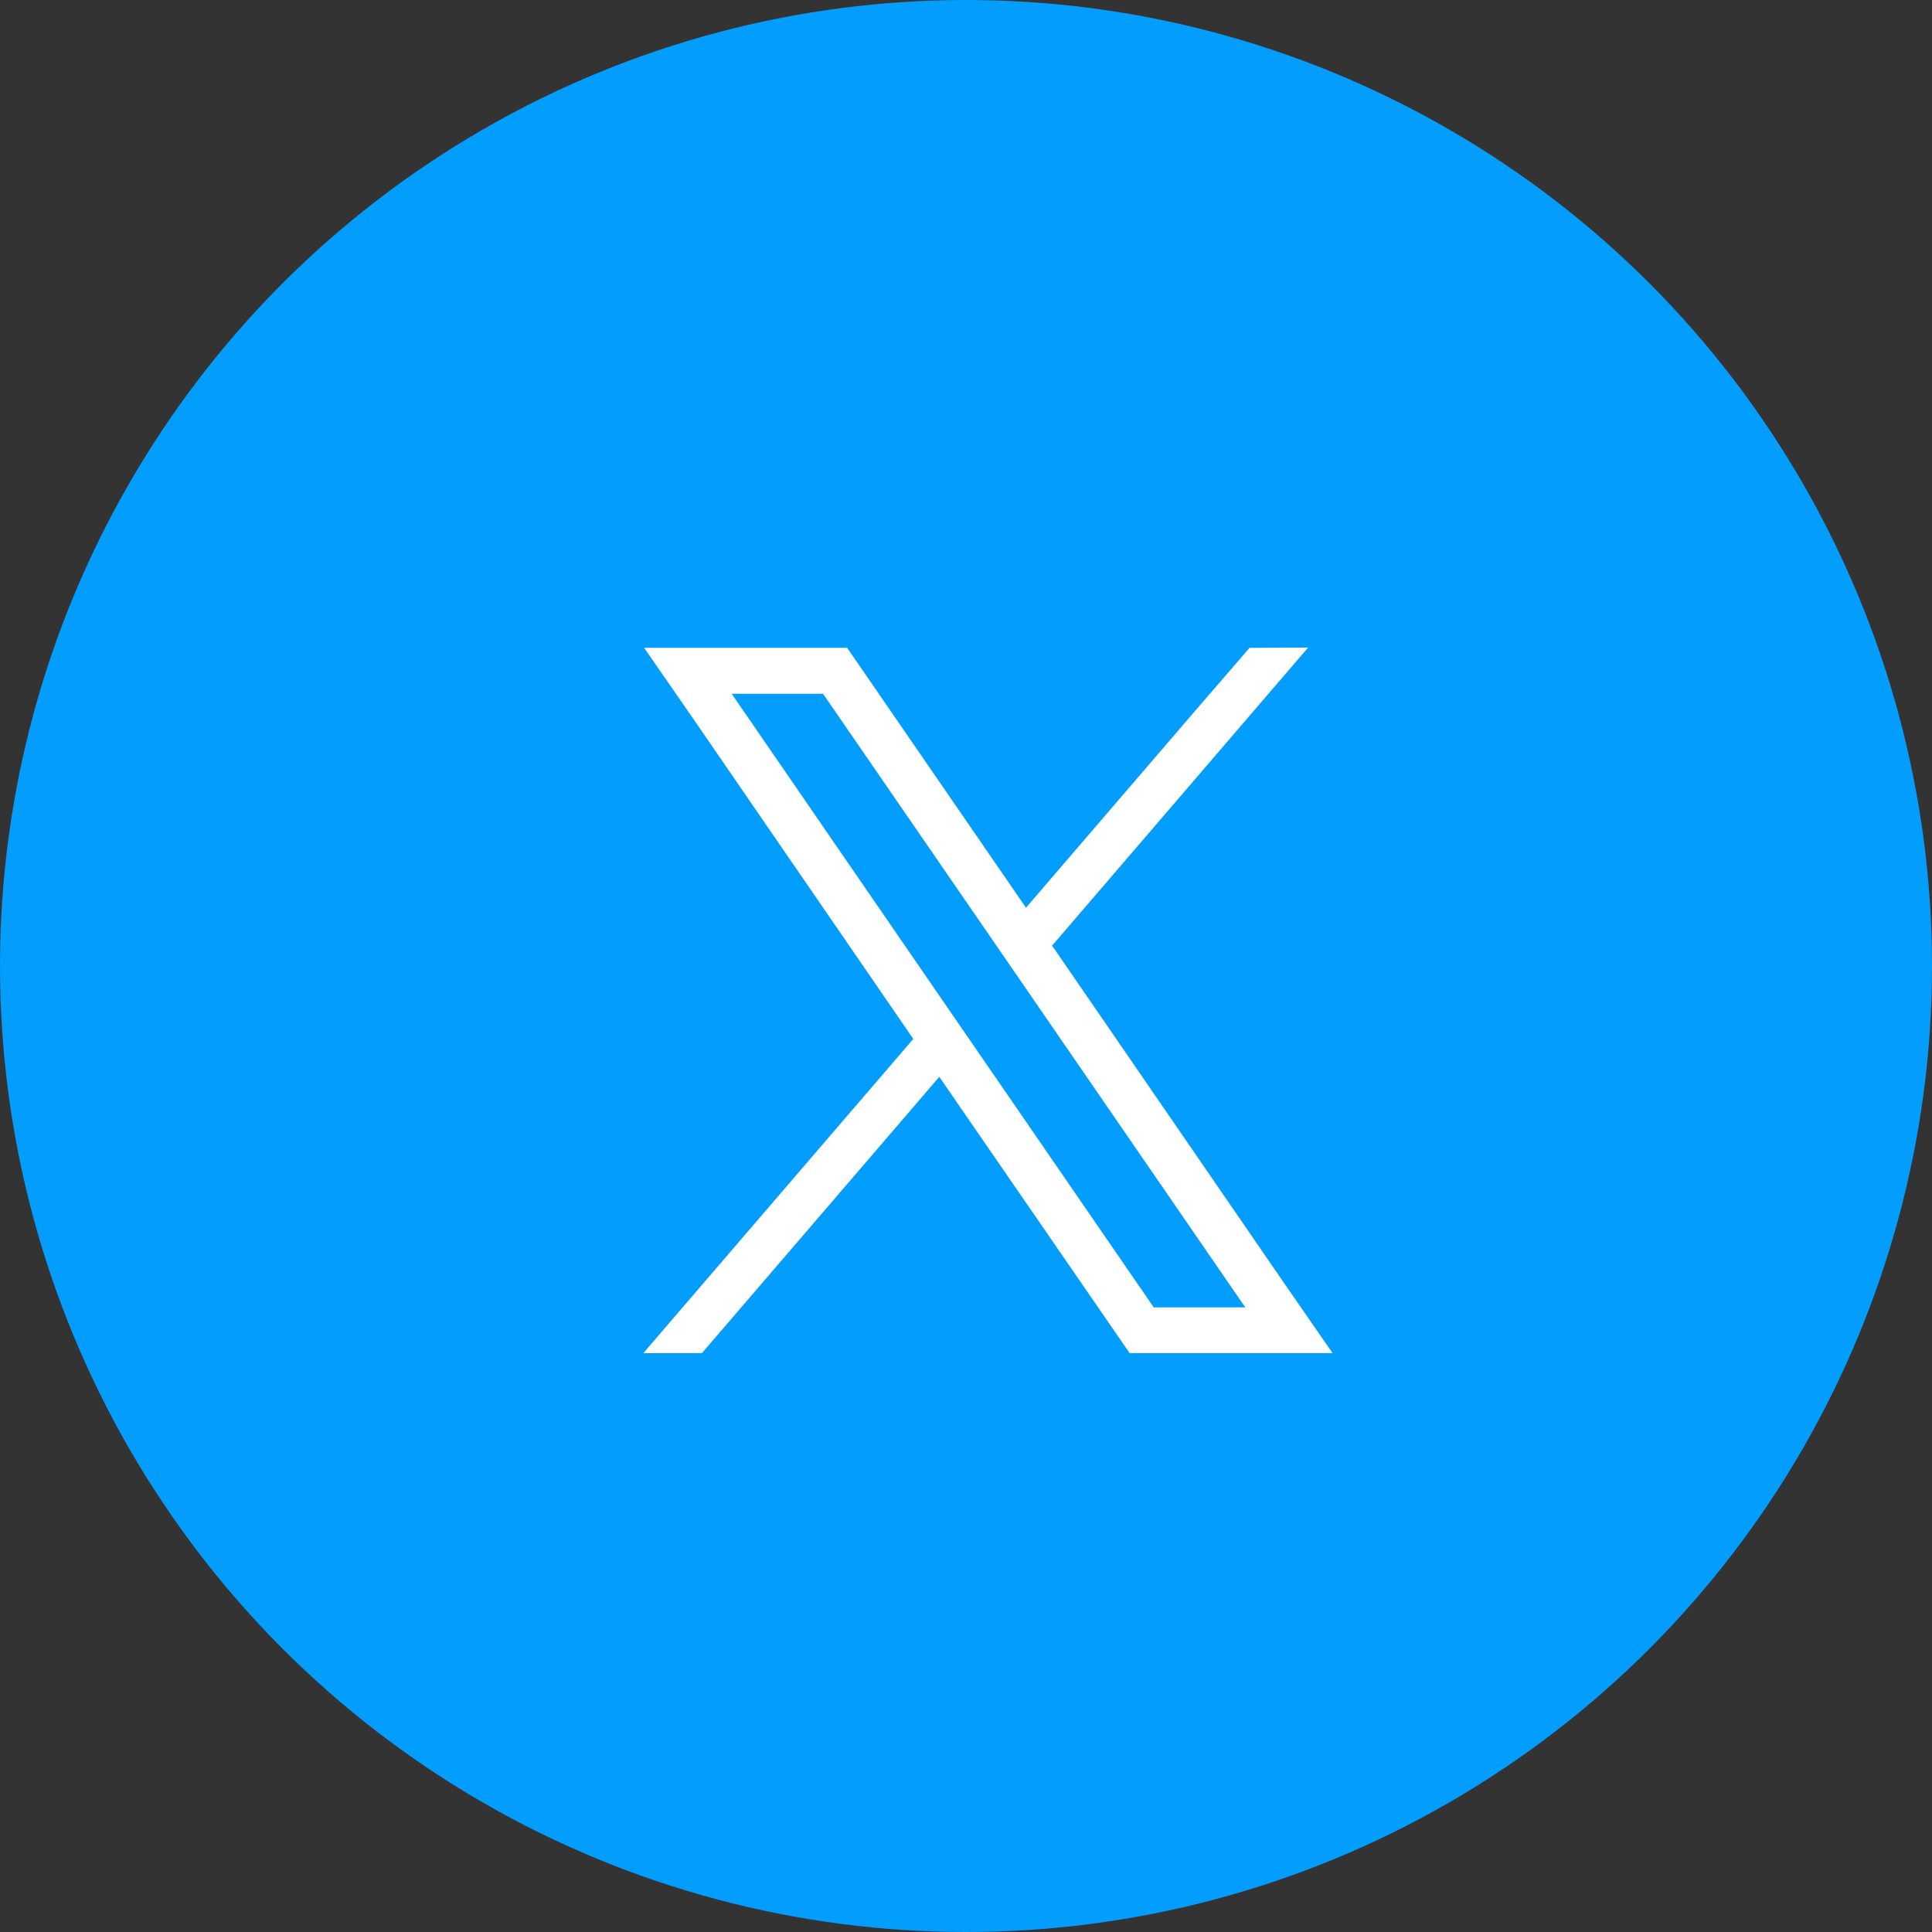
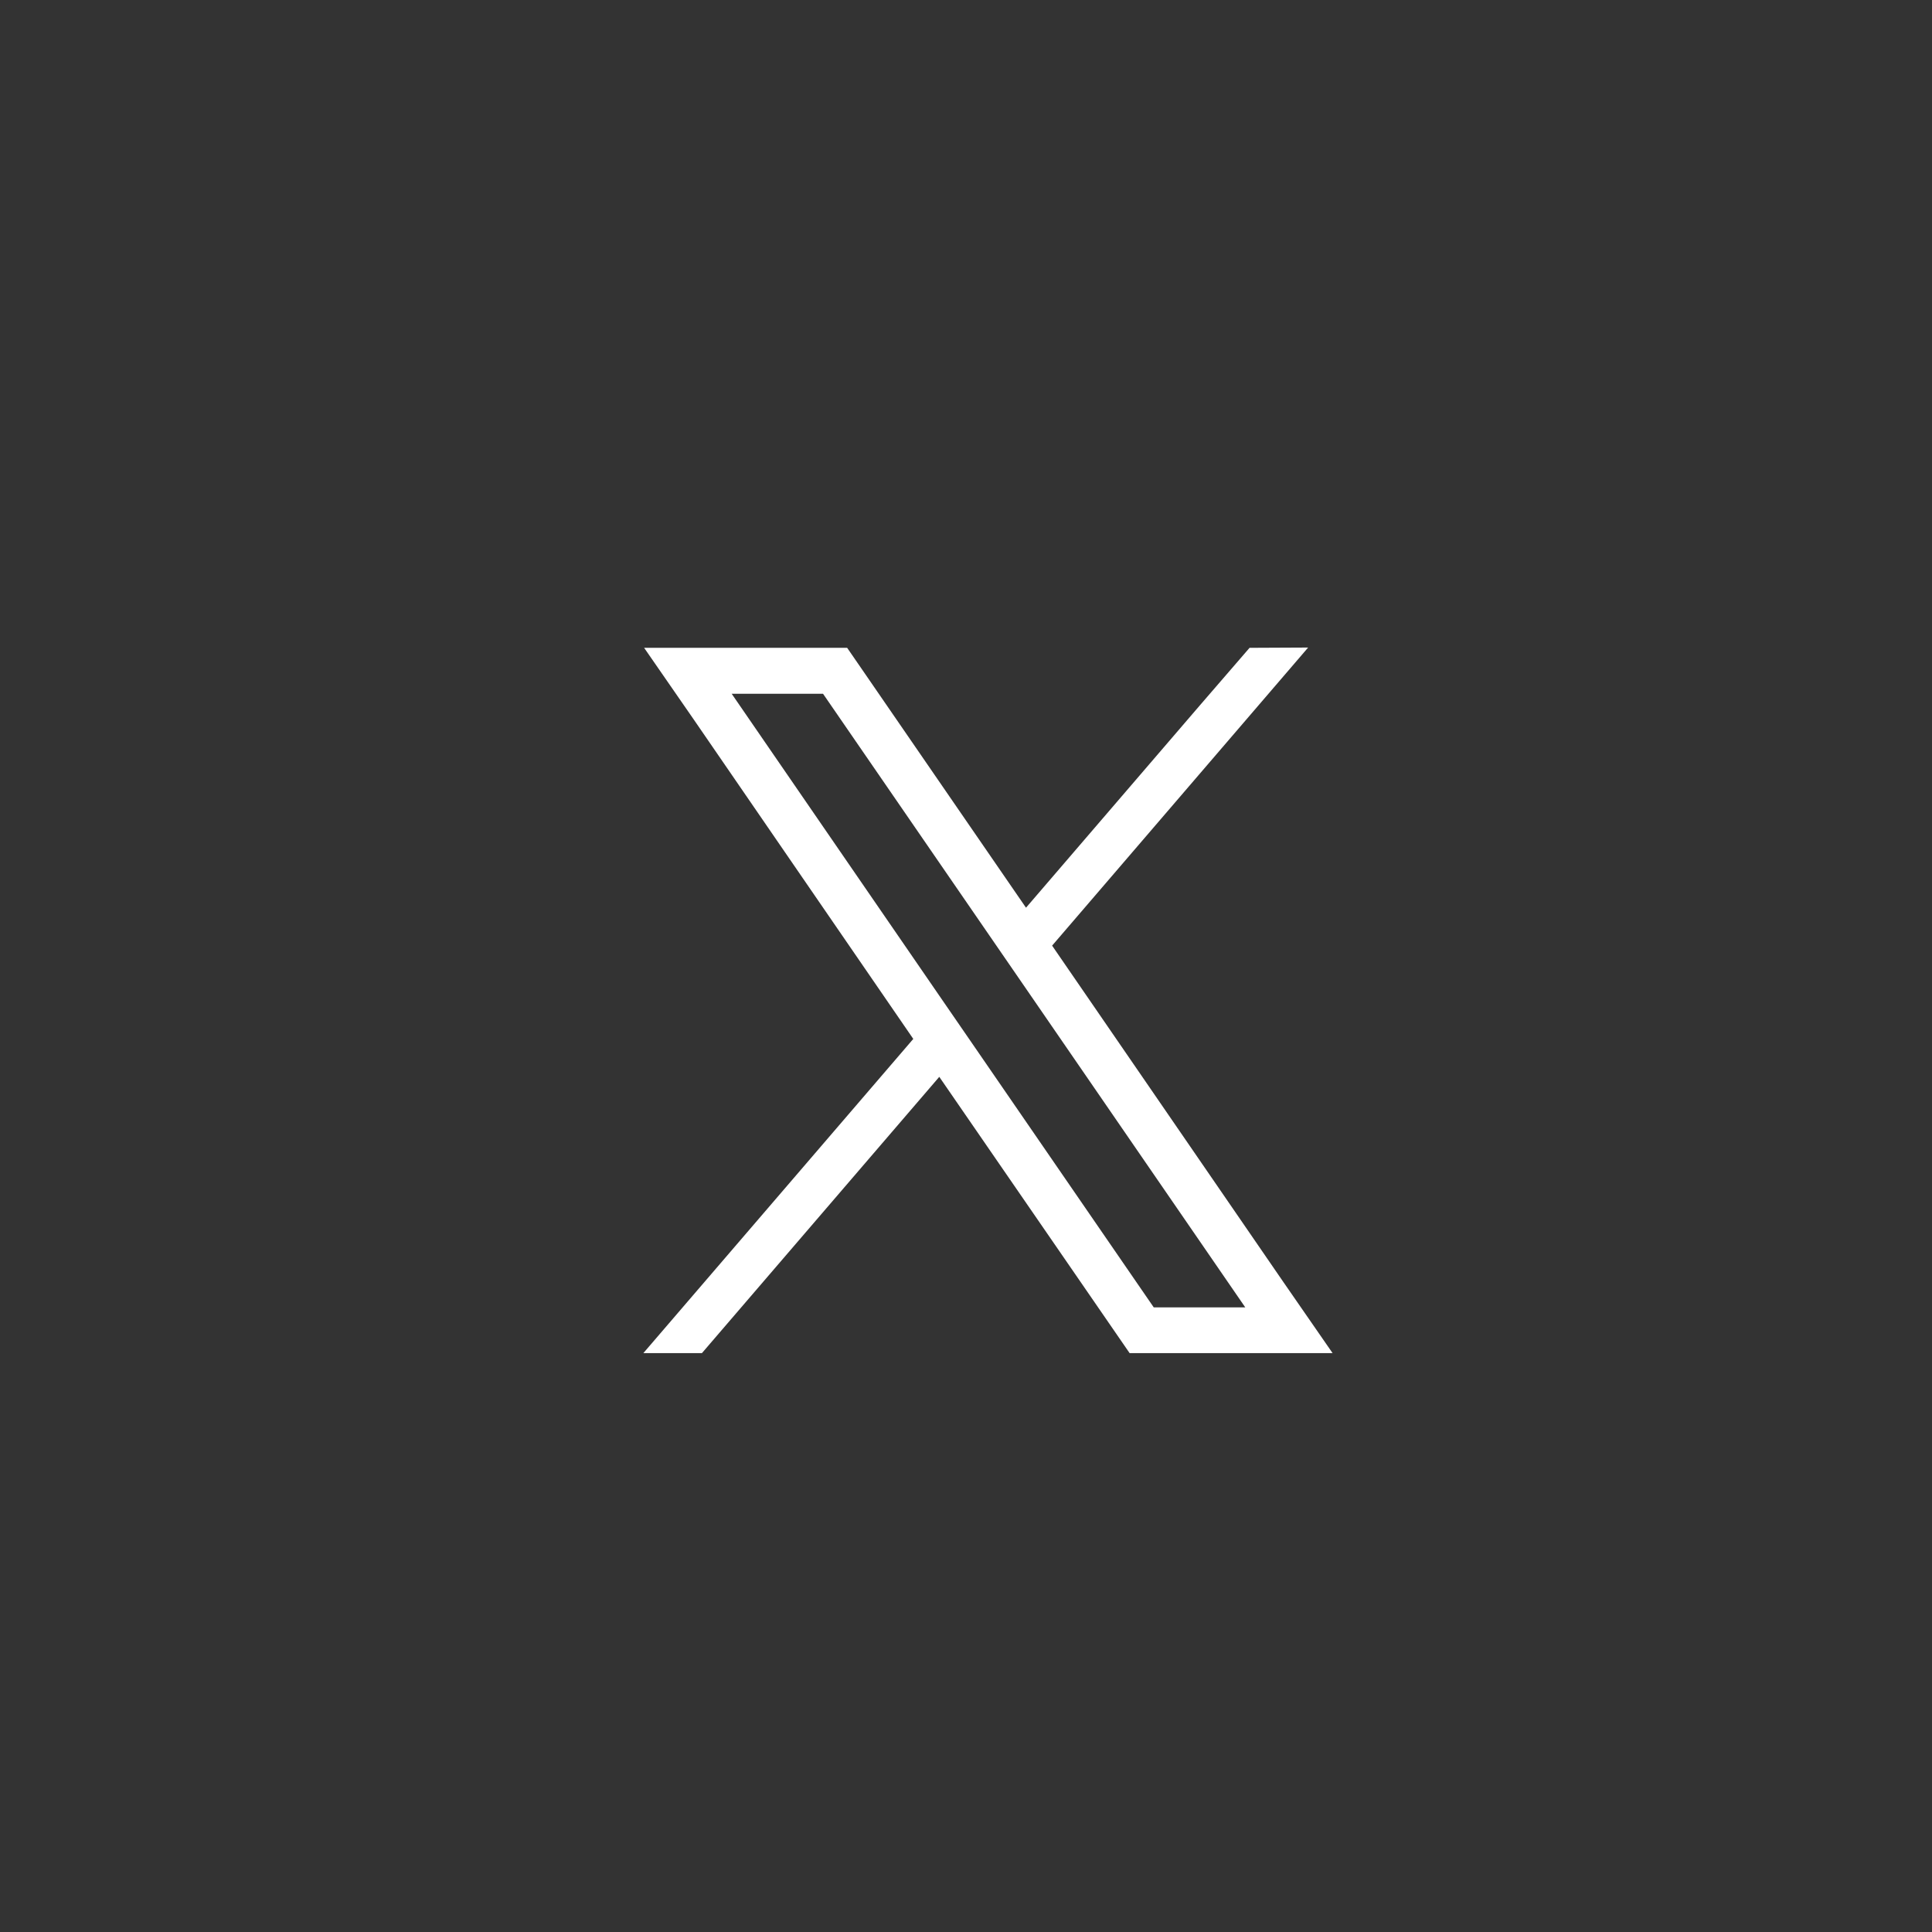
<svg xmlns="http://www.w3.org/2000/svg" width="35" height="35" viewBox="0 0 35 35">
  <rect x="0" y="0" width="35" height="35" fill="#333333" stroke="none" />
  <g id="グループ_405193" data-name="グループ 405193" transform="translate(-953 -19)">
-     <circle id="楕円形_2023" data-name="楕円形 2023" cx="17.5" cy="17.5" r="17.5" transform="translate(953 19)" fill="#039dfd" />
    <path id="パス_36134" data-name="パス 36134" d="M5.924,7.124l-.473-.687L1.6.837H3.255L6.372,5.366l.473.687,4.059,5.9H9.246ZM10.982.005l-.908,1.051L6.932,4.713,3.94.365,3.692.005H.014l.9,1.3L4.89,7.09,0,12.782H1.061l4.3-5.005,3.2,4.645.248.36h3.677l-.9-1.3L7.405,5.4l4.638-5.4Z" transform="translate(964.655 30.731)" fill="#fff" />
  </g>
</svg>